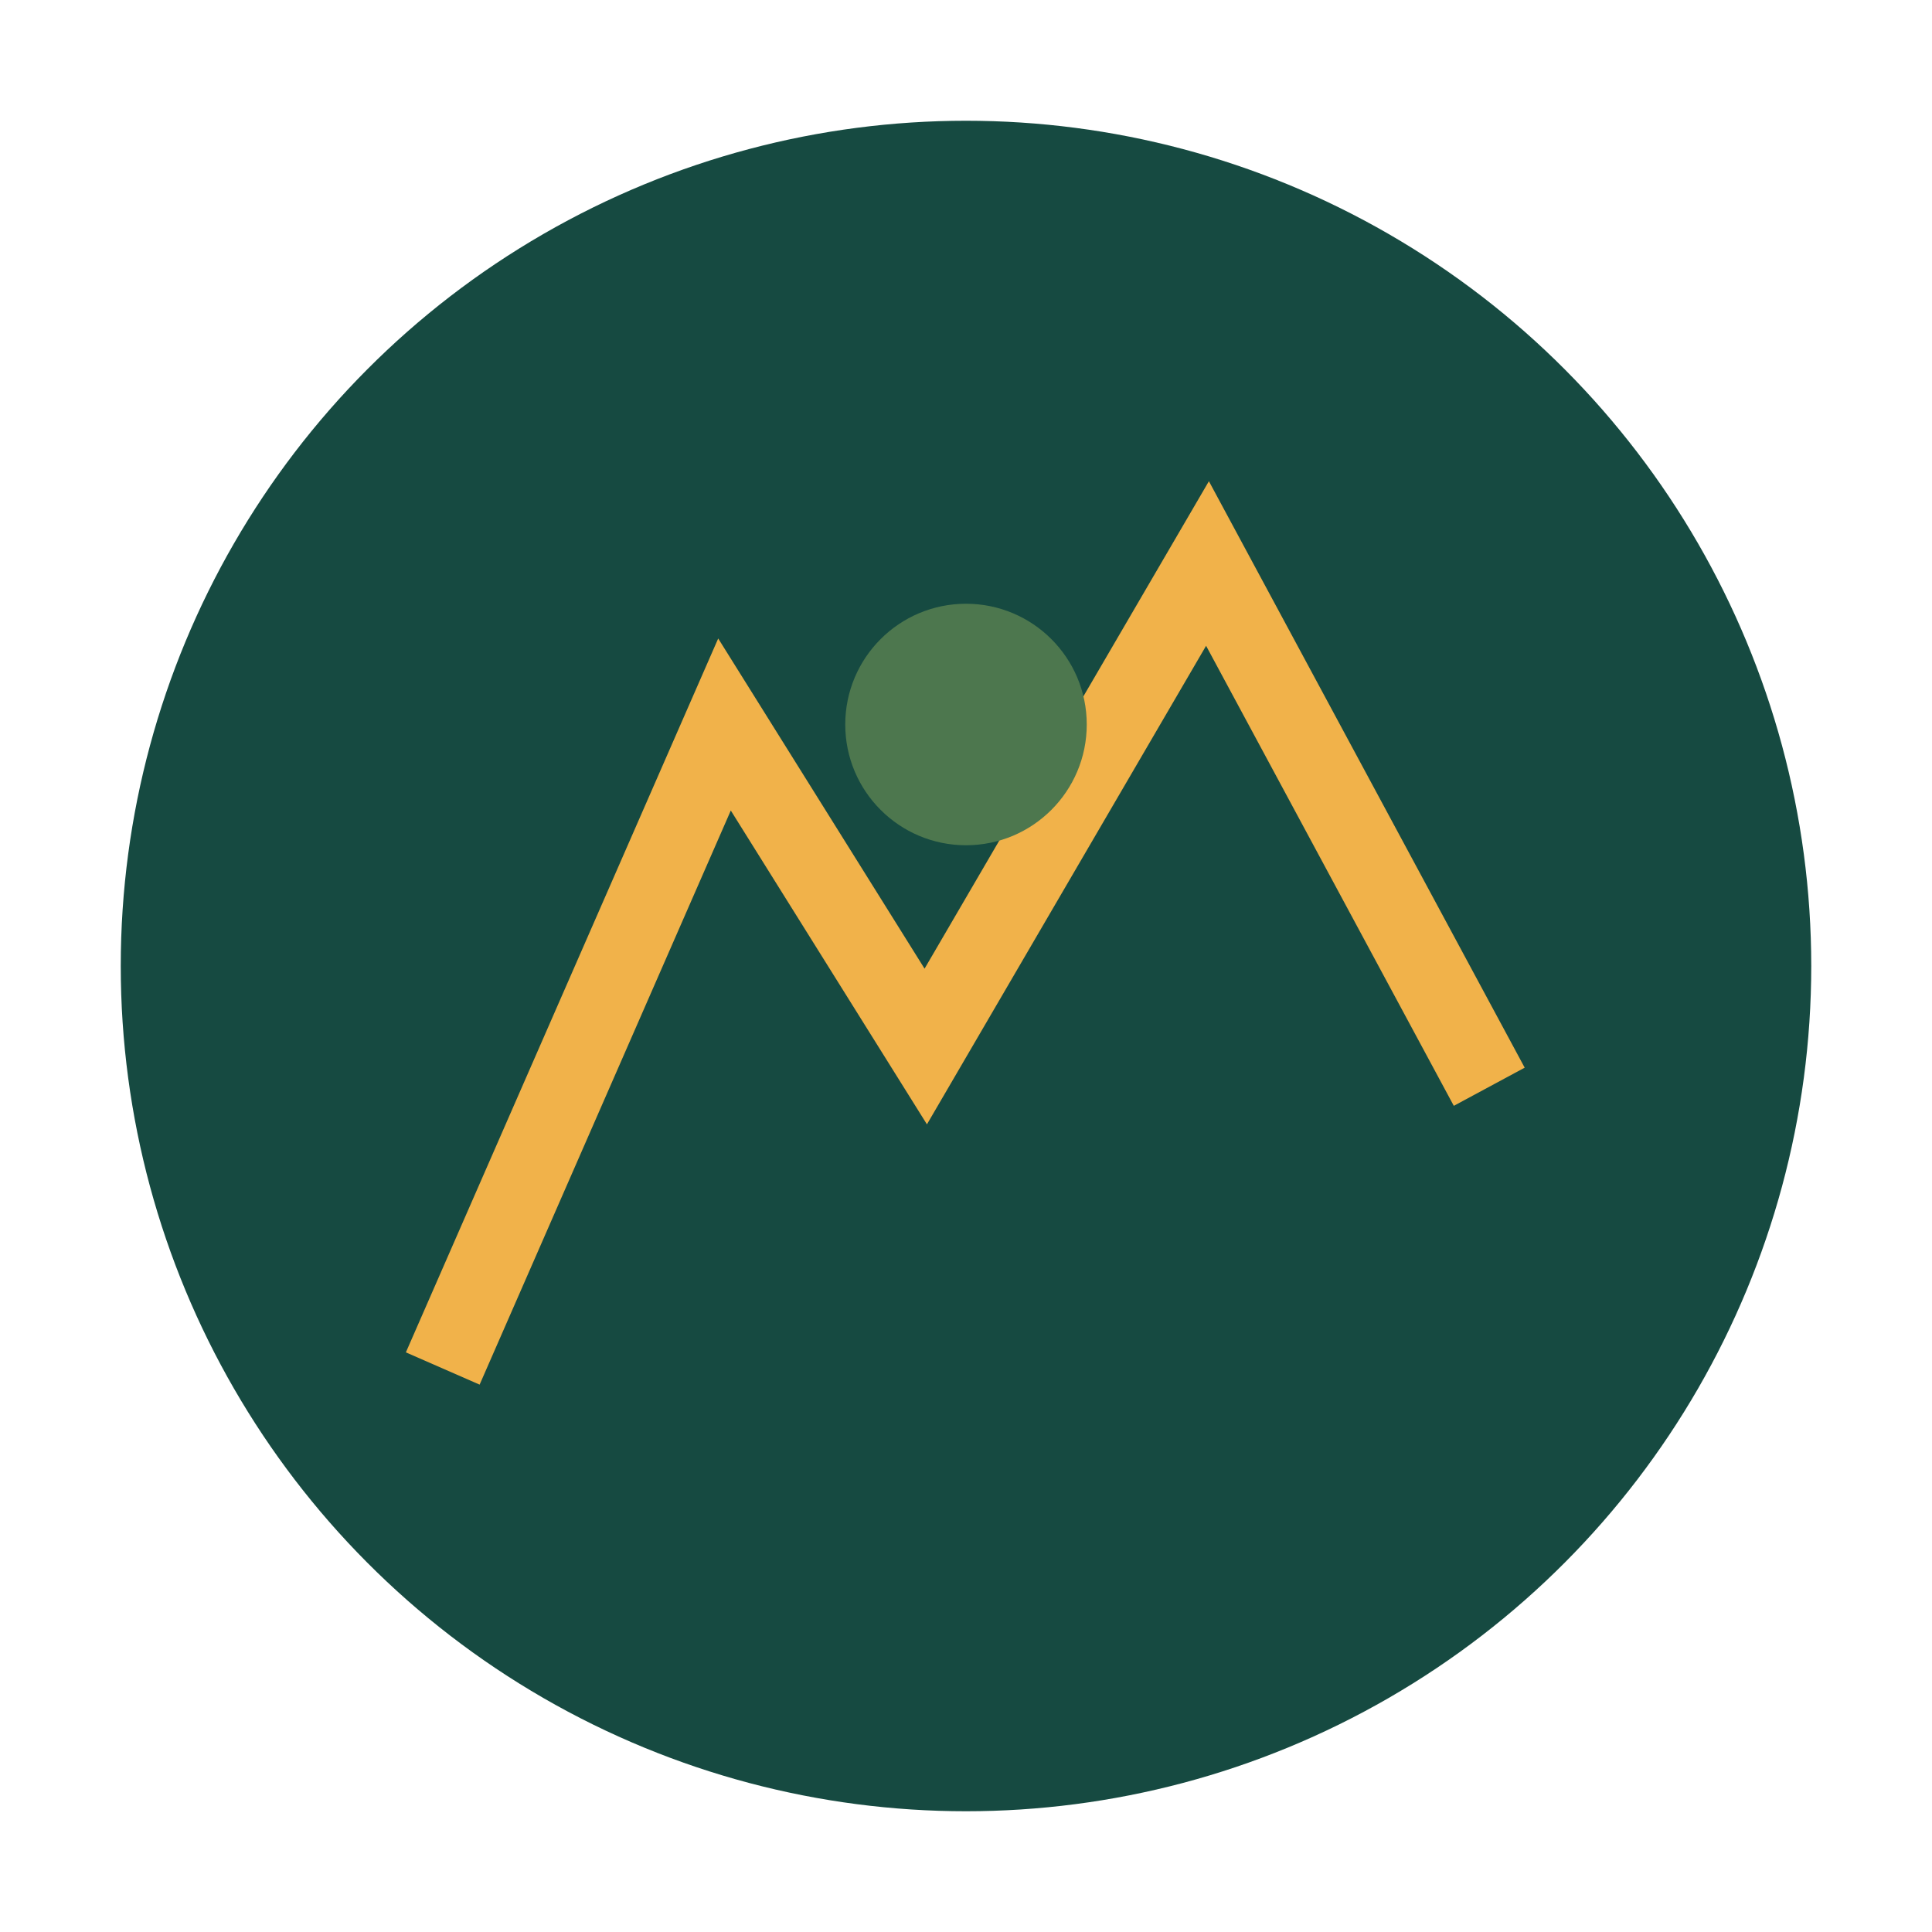
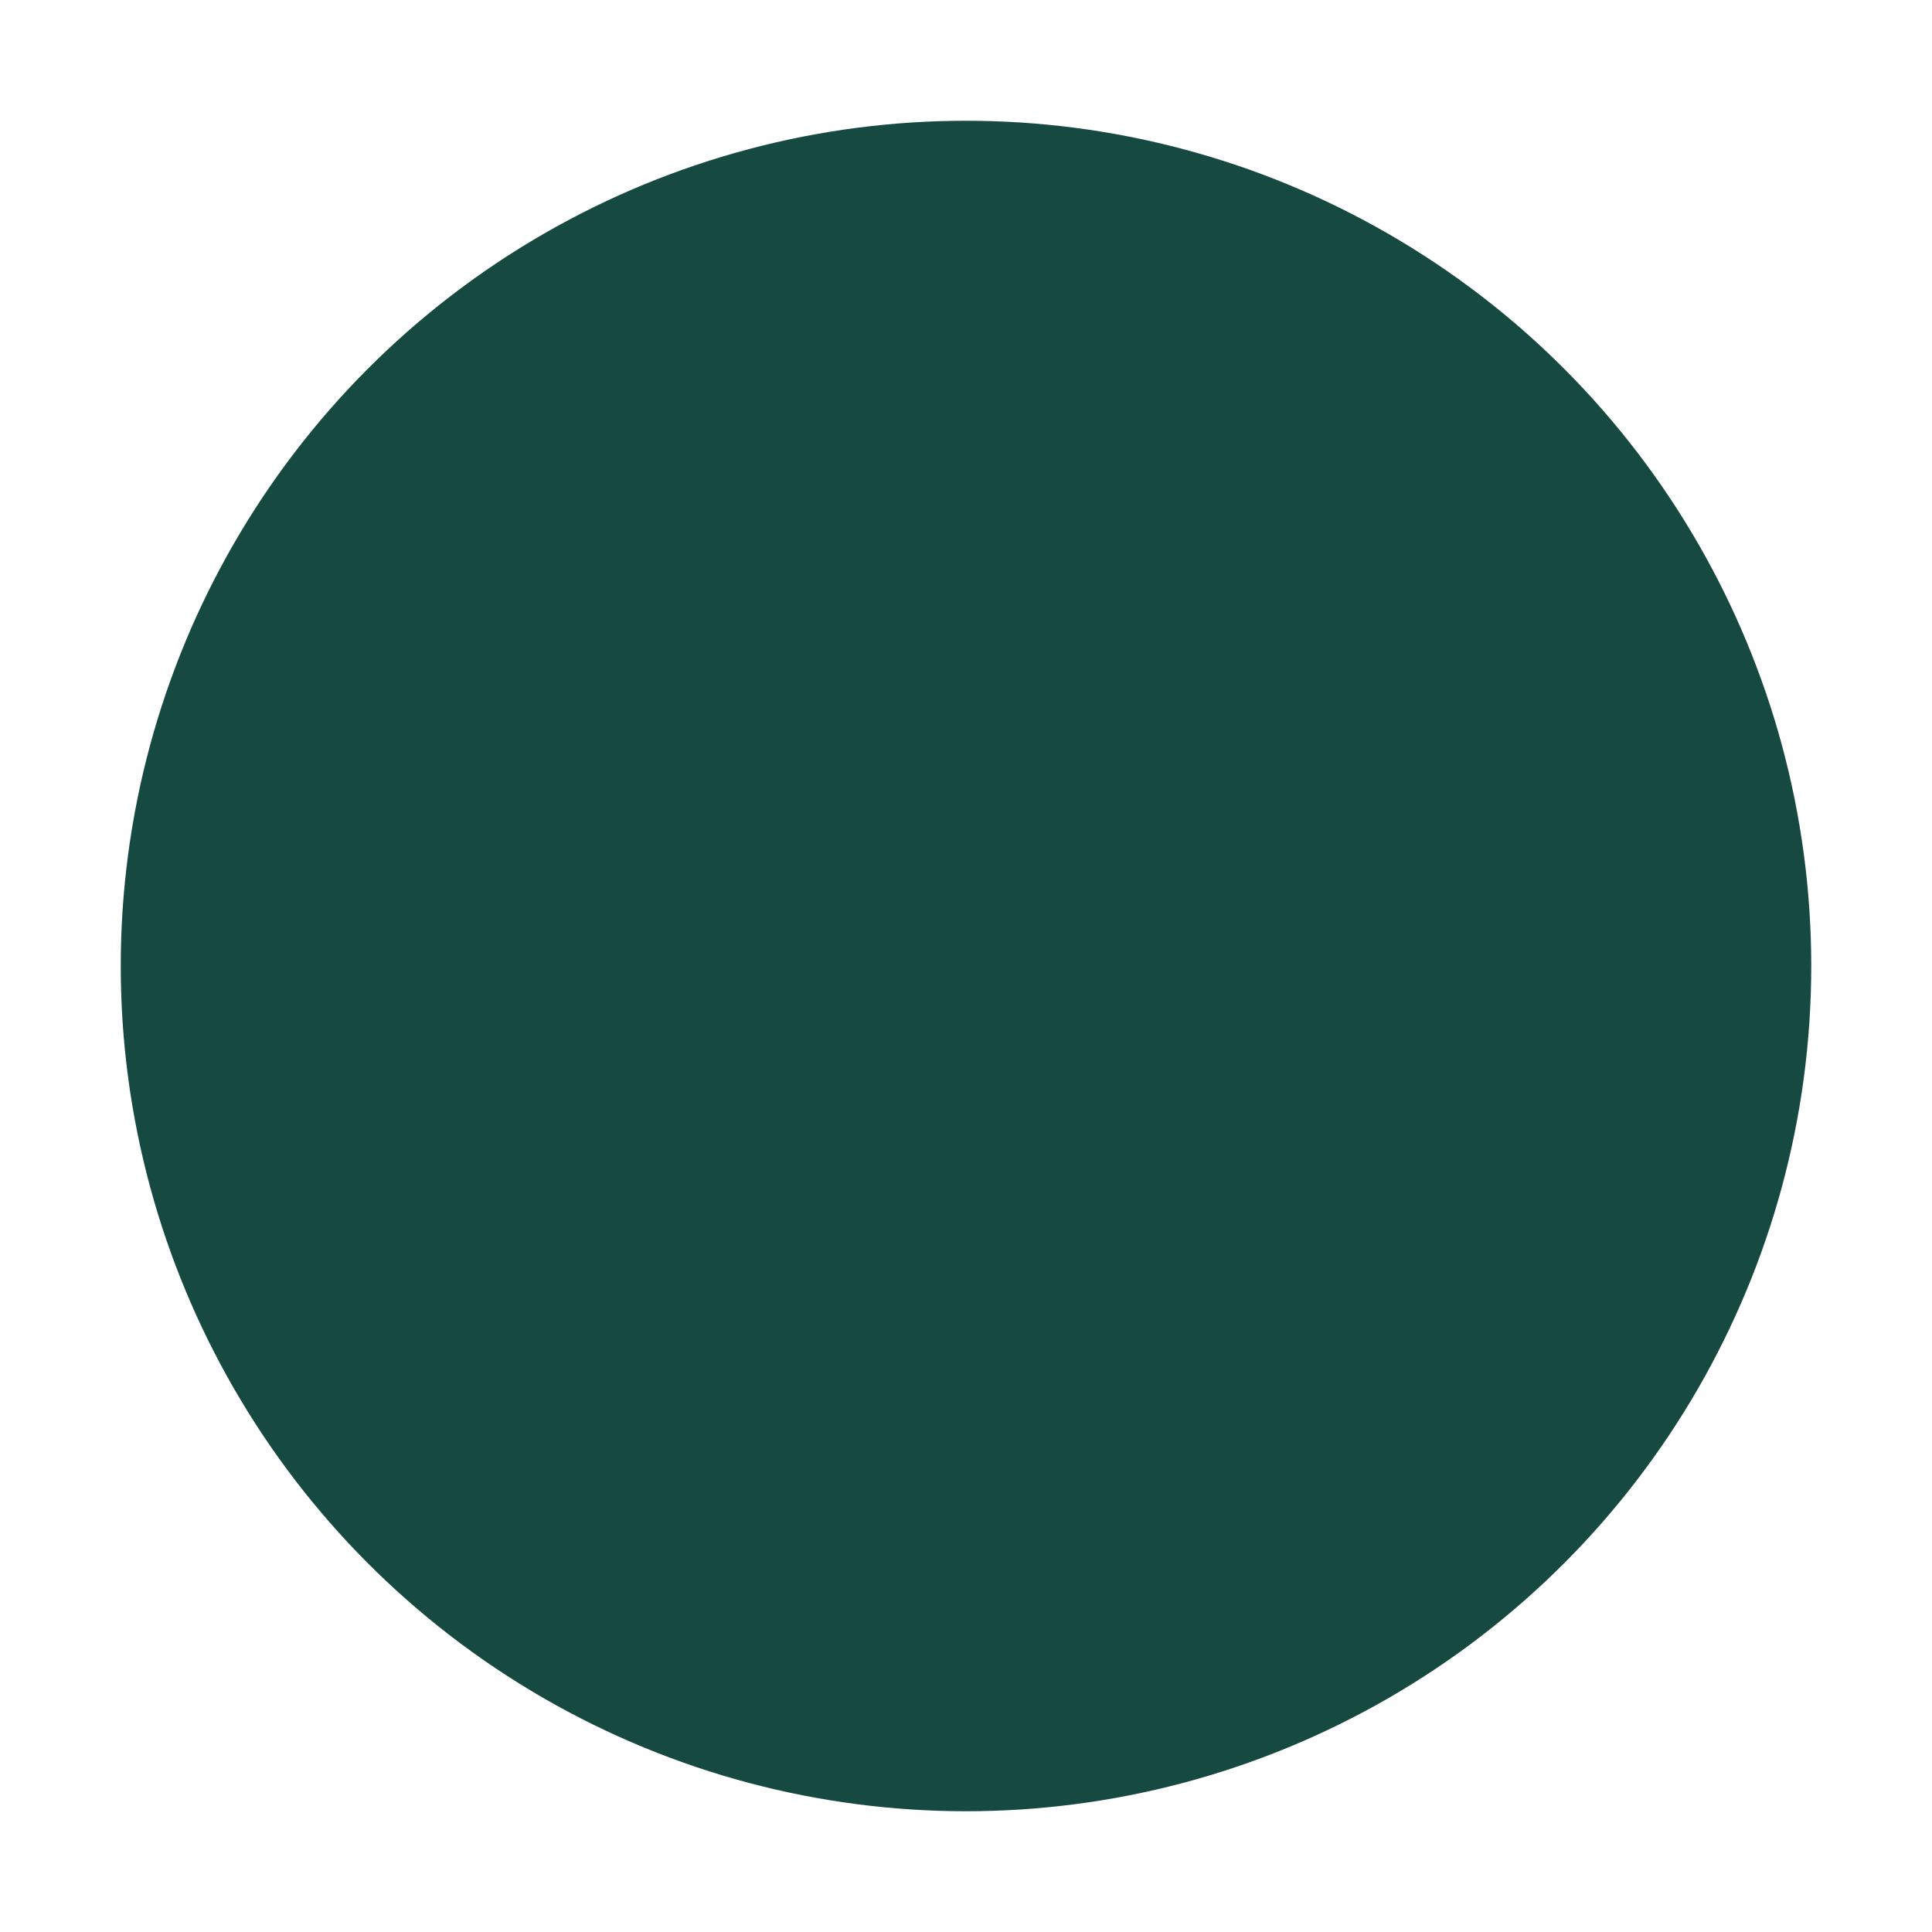
<svg xmlns="http://www.w3.org/2000/svg" width="48" height="48" viewBox="0 0 48 48">
  <circle cx="24" cy="24" r="21" fill="#164A41" />
-   <path d="M11 34l7-16 5 8 7-12 7 13" stroke="#F1B24A" stroke-width="2" fill="none" />
-   <circle cx="24" cy="18" r="3" fill="#4D774E" />
</svg>